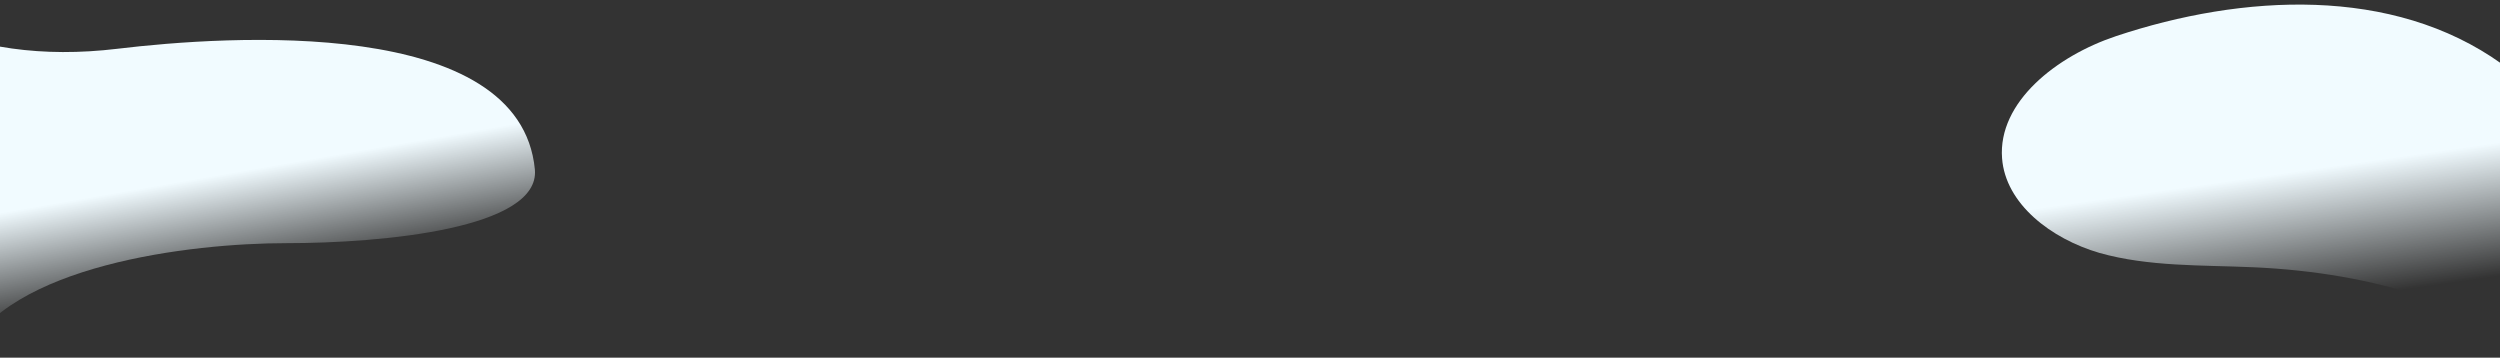
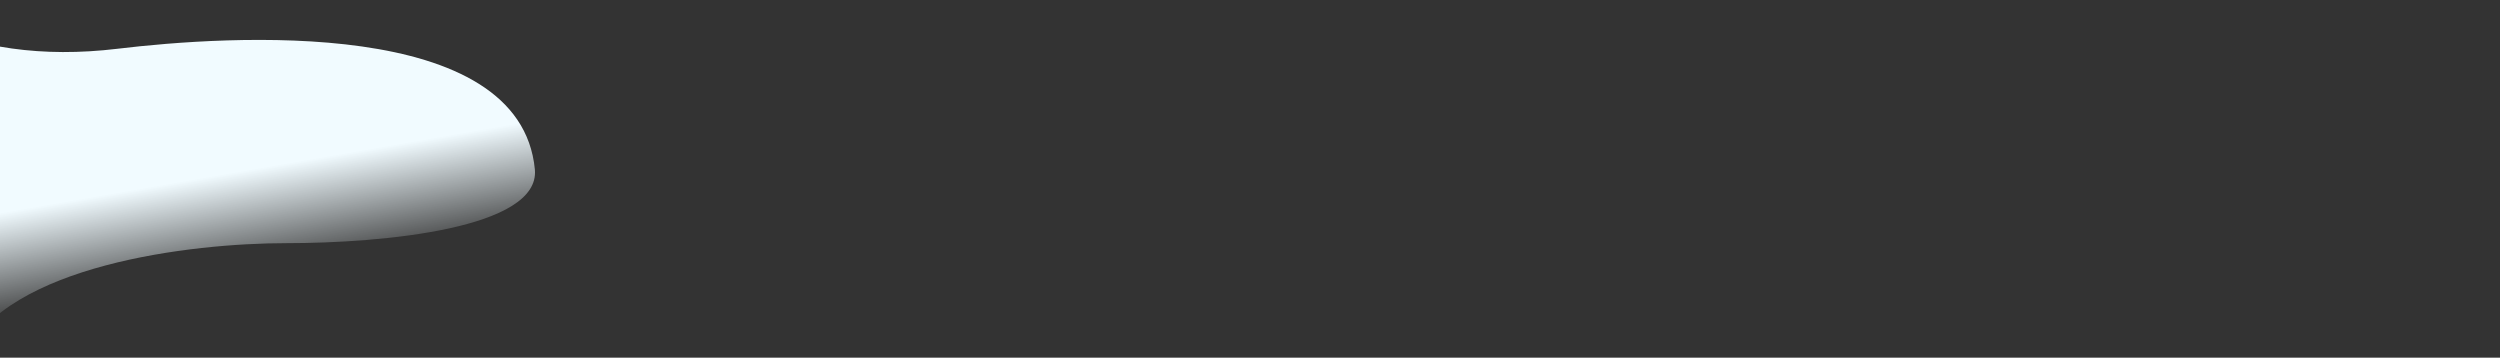
<svg xmlns="http://www.w3.org/2000/svg" width="1440" height="206" viewBox="0 0 1440 206" fill="none">
  <rect x="0" y="0" width="1440" height="206" fill="#333333" stroke="none" />
  <g clip-path="url(#clip0_87_2137)">
-     <path d="M-45.44 12.729C-87.977 -6.978 -120.357 -42.94 -142.057 -91.182C-151.195 -111.569 -158.499 -133.003 -172.777 -150.351C-187.187 -167.483 -211.032 -179.666 -233.387 -173.278C-260.938 -165.446 -274.076 -134.214 -274.357 -106.733C-274.943 -49.077 -362.464 43.978 -308.082 74.366C-265.605 98.031 -200.629 296.123 -72.146 353.213C56.338 410.303 -99.308 212.626 -20.446 204.561C4.653 152.809 109.22 140.065 165.001 140.065C220.783 140.065 311.139 131.585 308.093 97.684C299.684 9.034 131.202 20.441 67.507 28.104C24.355 33.283 -13.313 27.627 -45.44 12.729Z" fill="url(#paint0_linear_87_2137)" />
-     <path d="M1472.75 213.407C1428.75 176.593 1368.74 157.128 1297.99 153.942C1268.1 152.631 1237.71 153.679 1209.36 145.706C1181.23 137.504 1155.13 117.331 1153.19 91.145C1150.74 58.889 1184.36 32.28 1218.99 20.761C1291.66 -3.402 1378.03 -8.258 1440.86 36.688C1489.84 71.823 1517.12 128.574 1569.89 158.968C1620.94 188.24 1689.38 188.668 1735.82 224.015C1760.16 242.648 1775.86 269.166 1786.49 296.316C1801.56 334.901 1807.68 377.811 1794.94 417.652C1782.2 457.493 1748.4 493.181 1704.15 503.812C1588.24 531.145 1561.71 396.557 1542.84 326.25C1530.05 278.624 1506 241.207 1472.75 213.407Z" fill="url(#paint1_linear_87_2137)" />
+     <path d="M-45.44 12.729C-87.977 -6.978 -120.357 -42.94 -142.057 -91.182C-151.195 -111.569 -158.499 -133.003 -172.777 -150.351C-187.187 -167.483 -211.032 -179.666 -233.387 -173.278C-274.943 -49.077 -362.464 43.978 -308.082 74.366C-265.605 98.031 -200.629 296.123 -72.146 353.213C56.338 410.303 -99.308 212.626 -20.446 204.561C4.653 152.809 109.22 140.065 165.001 140.065C220.783 140.065 311.139 131.585 308.093 97.684C299.684 9.034 131.202 20.441 67.507 28.104C24.355 33.283 -13.313 27.627 -45.44 12.729Z" fill="url(#paint0_linear_87_2137)" />
  </g>
  <defs>
    <linearGradient id="paint0_linear_87_2137" x1="41.161" y1="78.745" x2="58.687" y2="179.951" gradientUnits="userSpaceOnUse">
      <stop offset="0.353" stop-color="#F1FBFF" />
      <stop offset="1" stop-color="#F1FBFF" stop-opacity="0" />
    </linearGradient>
    <linearGradient id="paint1_linear_87_2137" x1="1351.99" y1="94.589" x2="1362.77" y2="169.962" gradientUnits="userSpaceOnUse">
      <stop stop-color="#F1FBFF" />
      <stop offset="1" stop-color="#F1FBFF" stop-opacity="0" />
    </linearGradient>
    <clipPath id="clip0_87_2137">
      <rect width="1441" height="205" fill="white" transform="translate(0 0.344)" />
    </clipPath>
  </defs>
</svg>